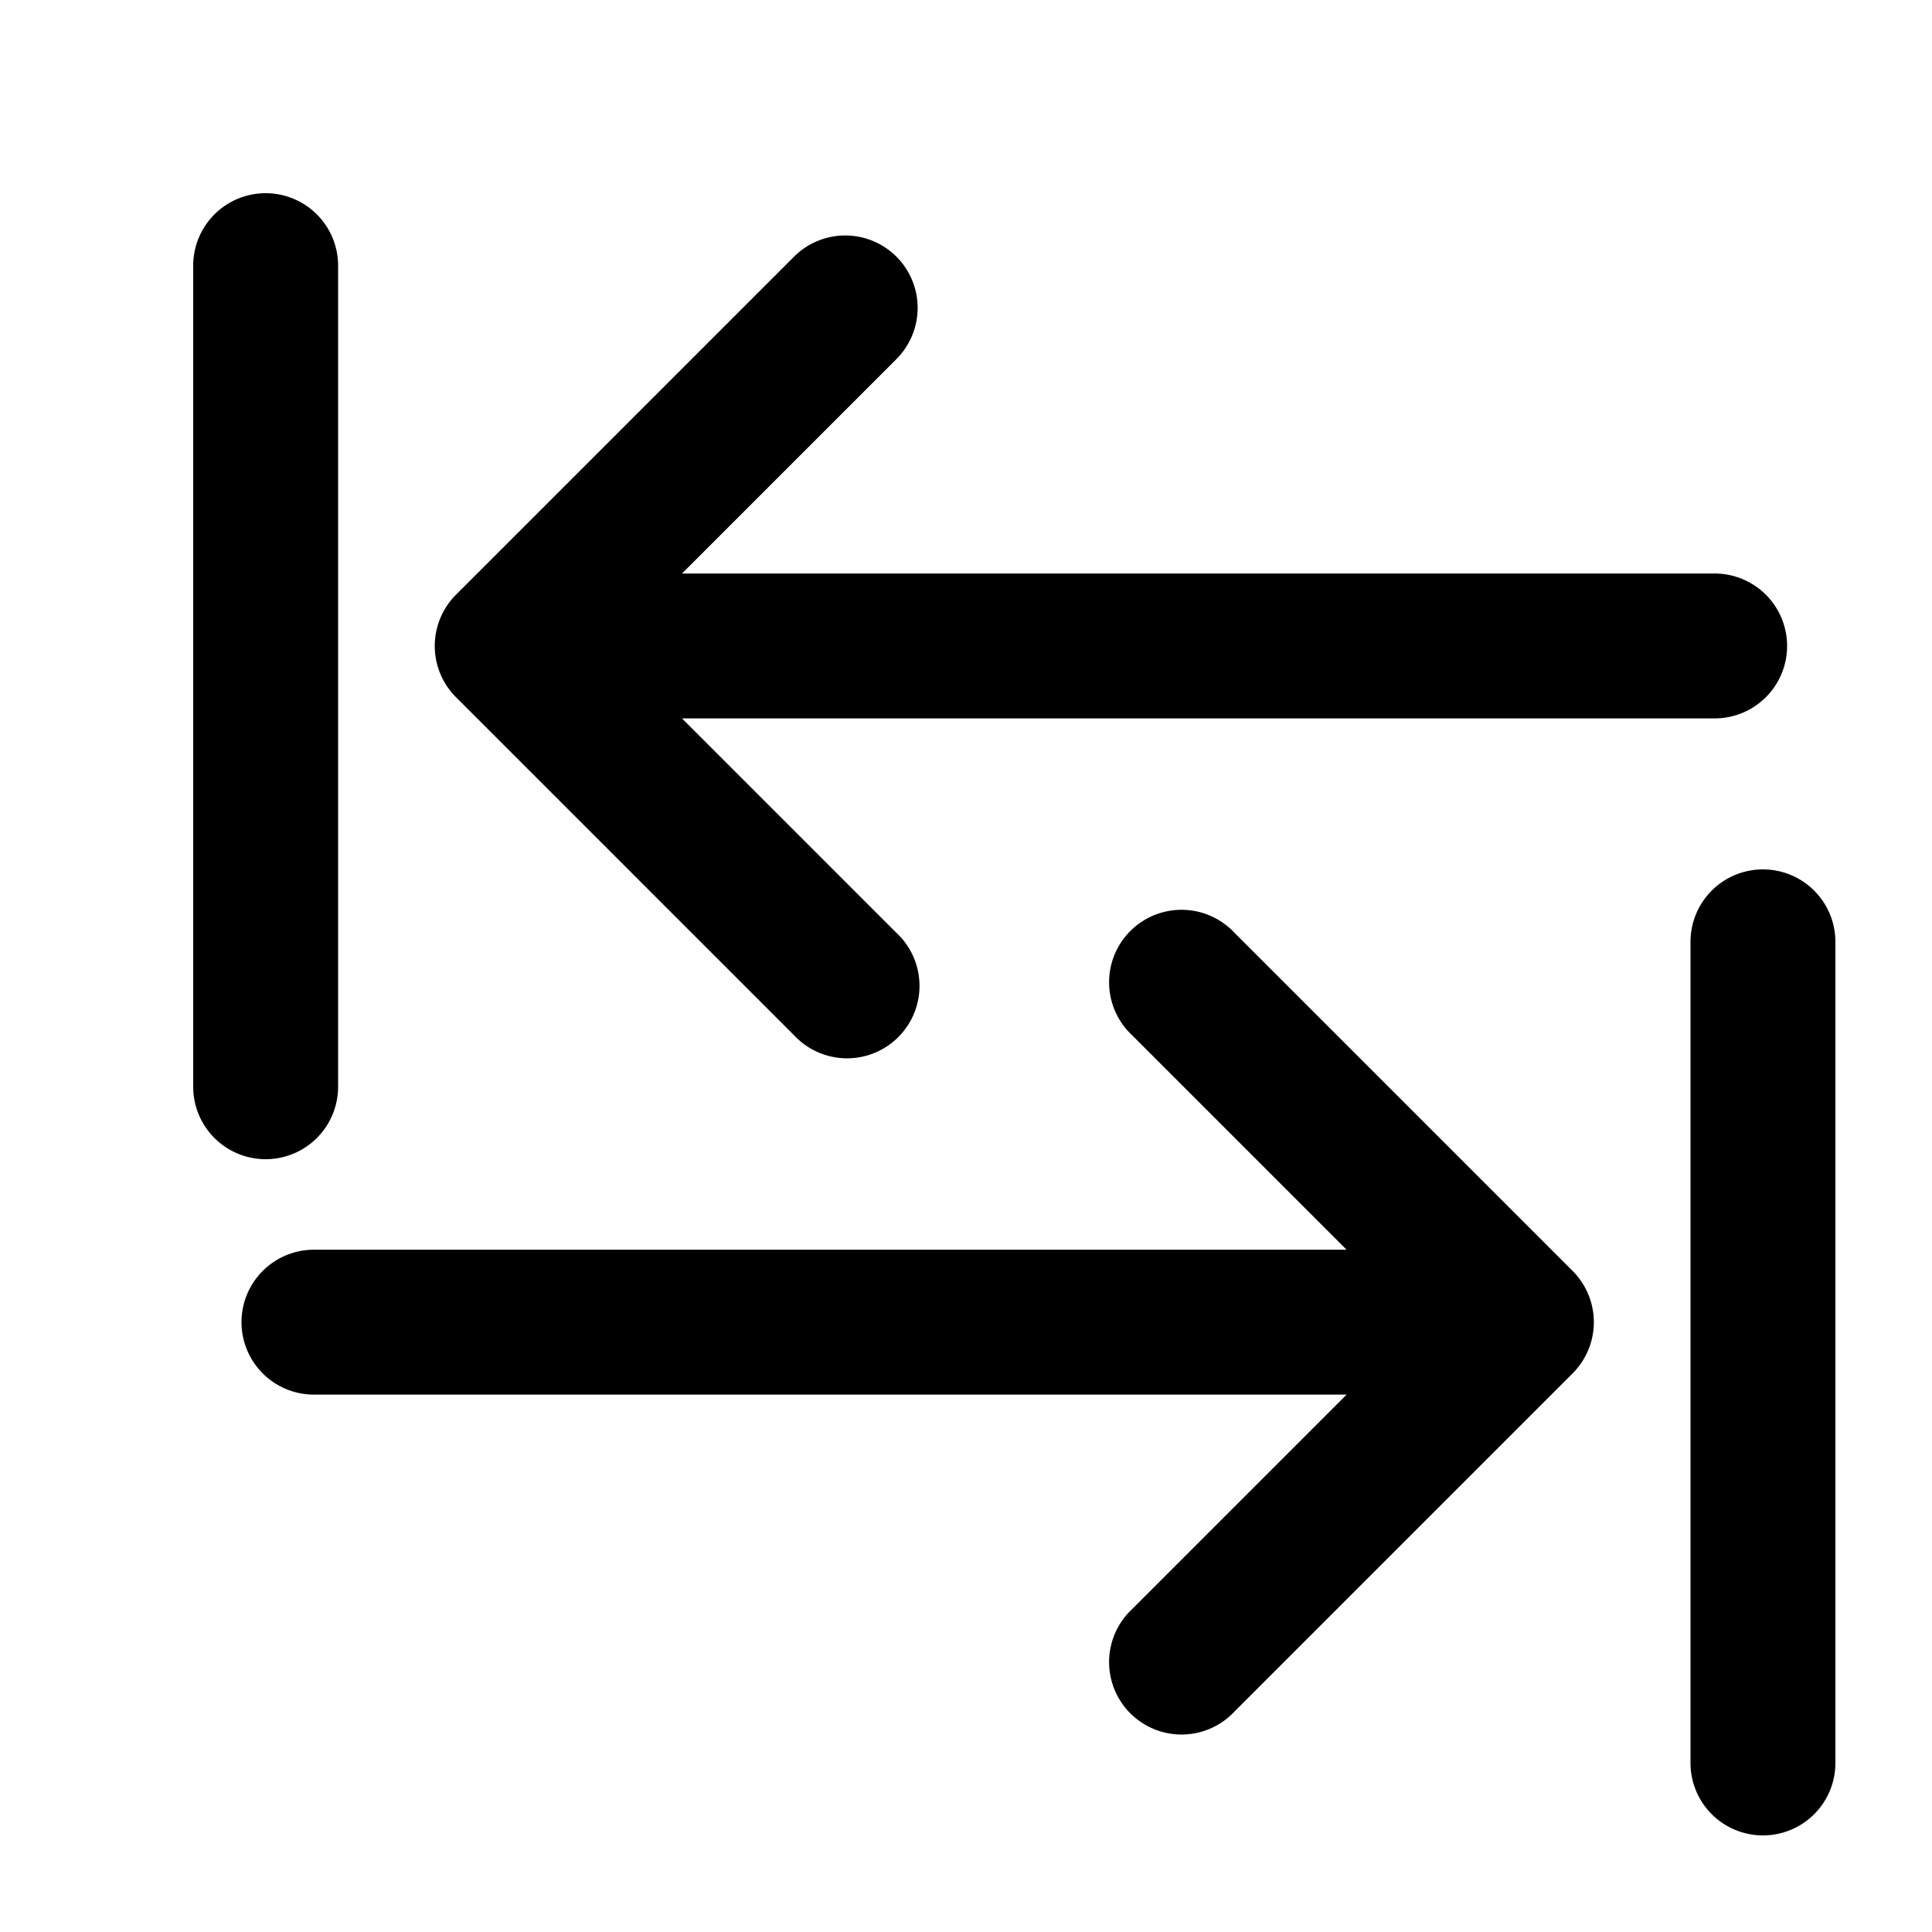
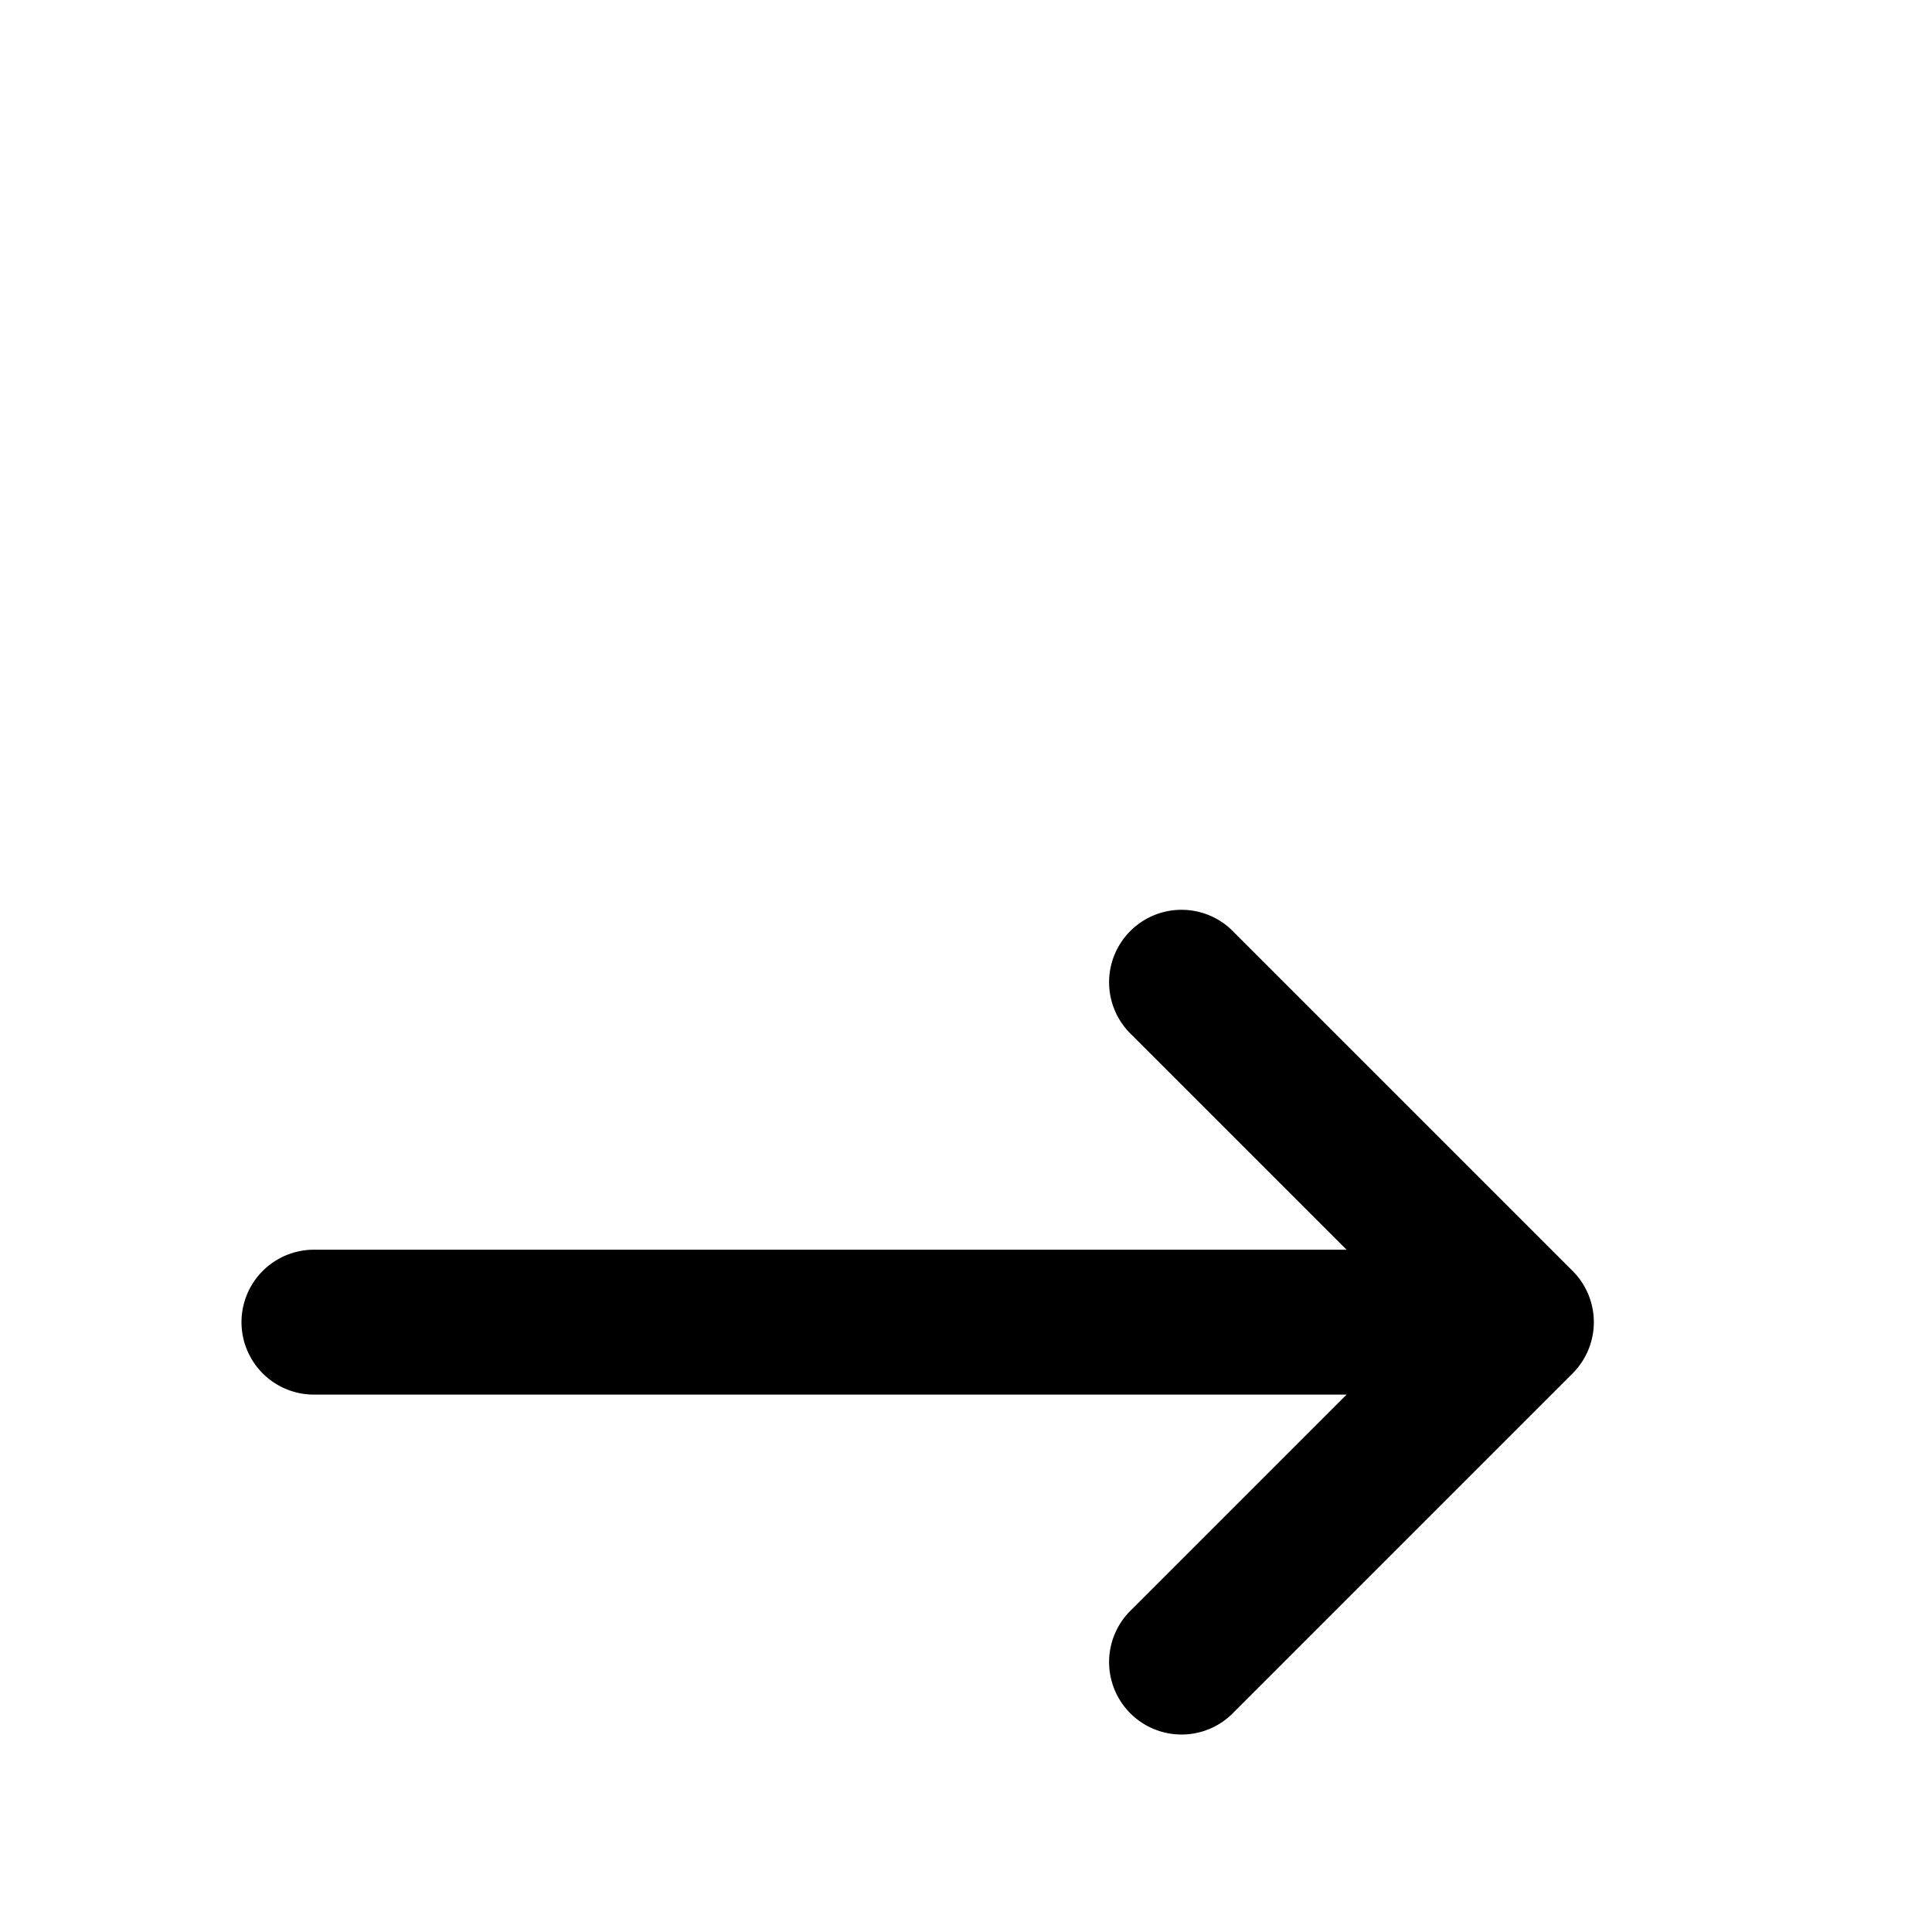
<svg xmlns="http://www.w3.org/2000/svg" width="20" height="20" fill="currentColor">
-   <path d="M2.75 2a.75.75 0 0 0-.75.75v8.5a.75.75 0 0 0 1.5 0v-8.5A.75.75 0 0 0 2.75 2ZM9.28 2.657a.75.75 0 0 0-1.06 0l-3.5 3.5a.75.75 0 0 0 0 1.06l3.5 3.5a.75.75 0 1 0 1.06-1.06l-2.22-2.22h10.69a.75.75 0 0 0 0-1.5H7.06l2.22-2.22a.75.75 0 0 0 0-1.06ZM18.25 9a.75.75 0 0 1 .75.75v8.5a.75.75 0 0 1-1.5 0v-8.5a.75.75 0 0 1 .75-.75Z" />
  <path d="M12.78 9.657a.75.75 0 1 0-1.06 1.06l2.22 2.22H3.25a.75.75 0 0 0 0 1.5h10.69l-2.22 2.22a.75.75 0 1 0 1.06 1.06l3.5-3.5a.75.75 0 0 0 0-1.06l-3.5-3.5Z" />
</svg>